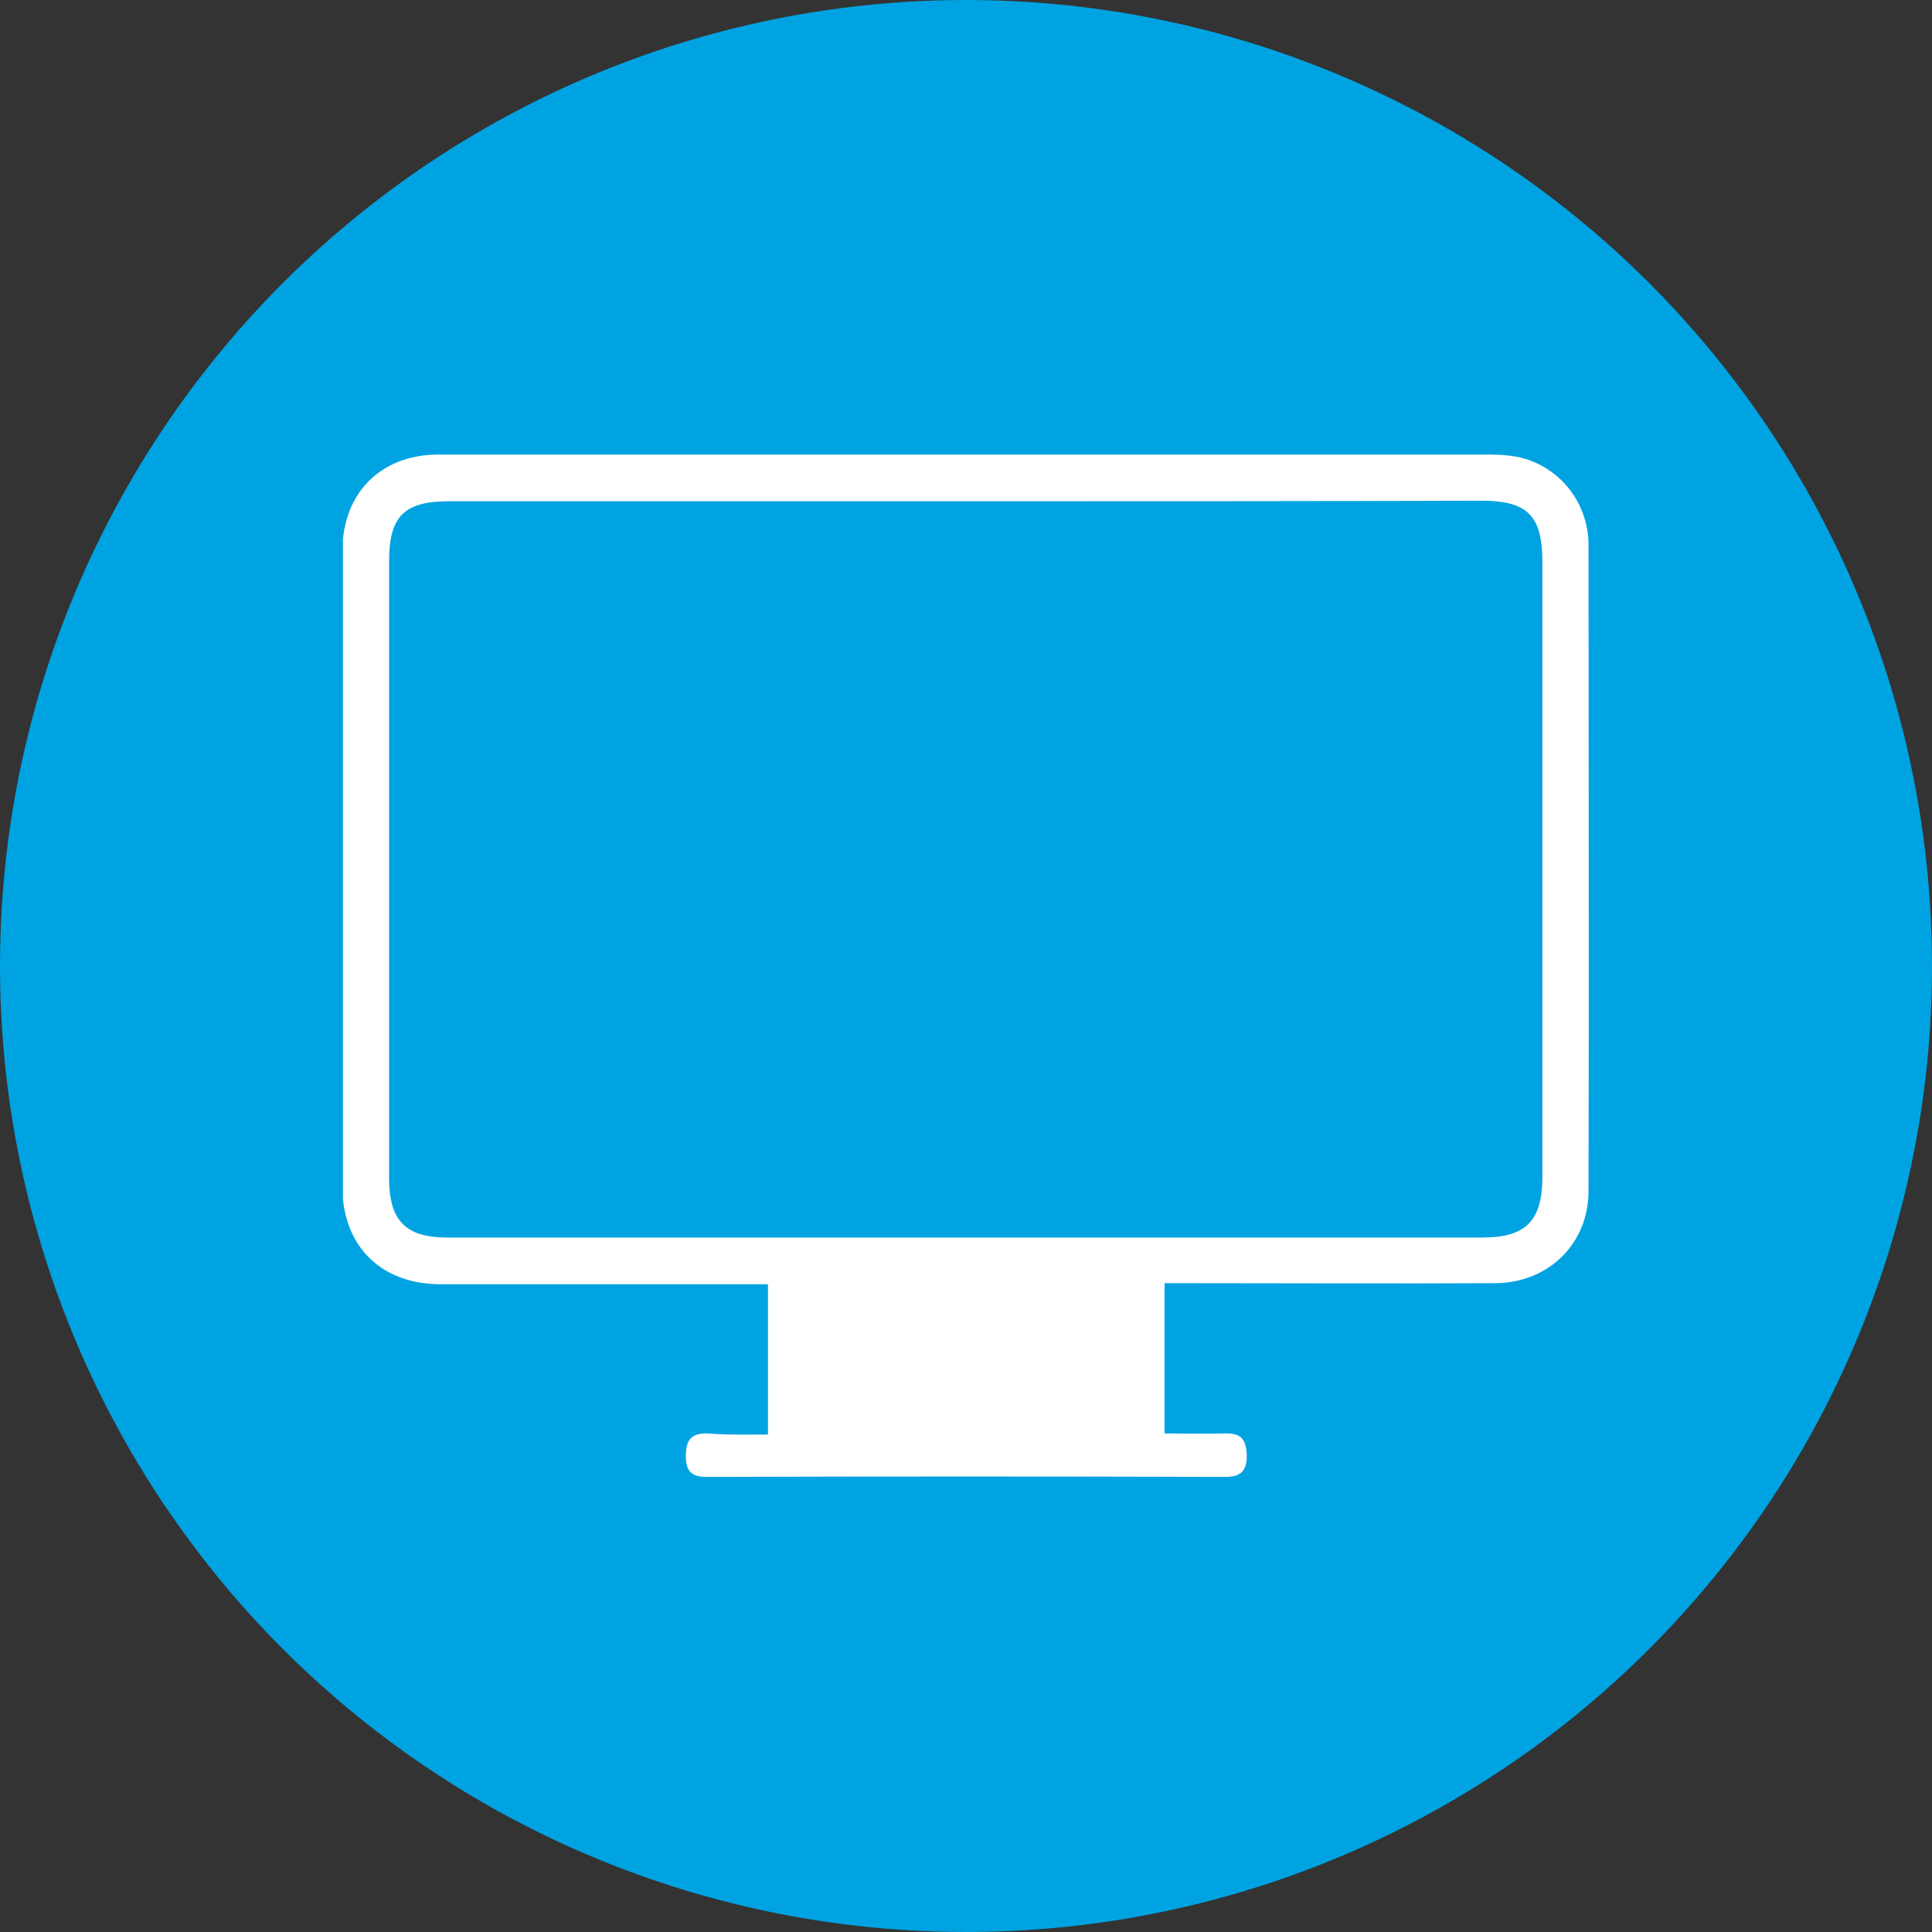
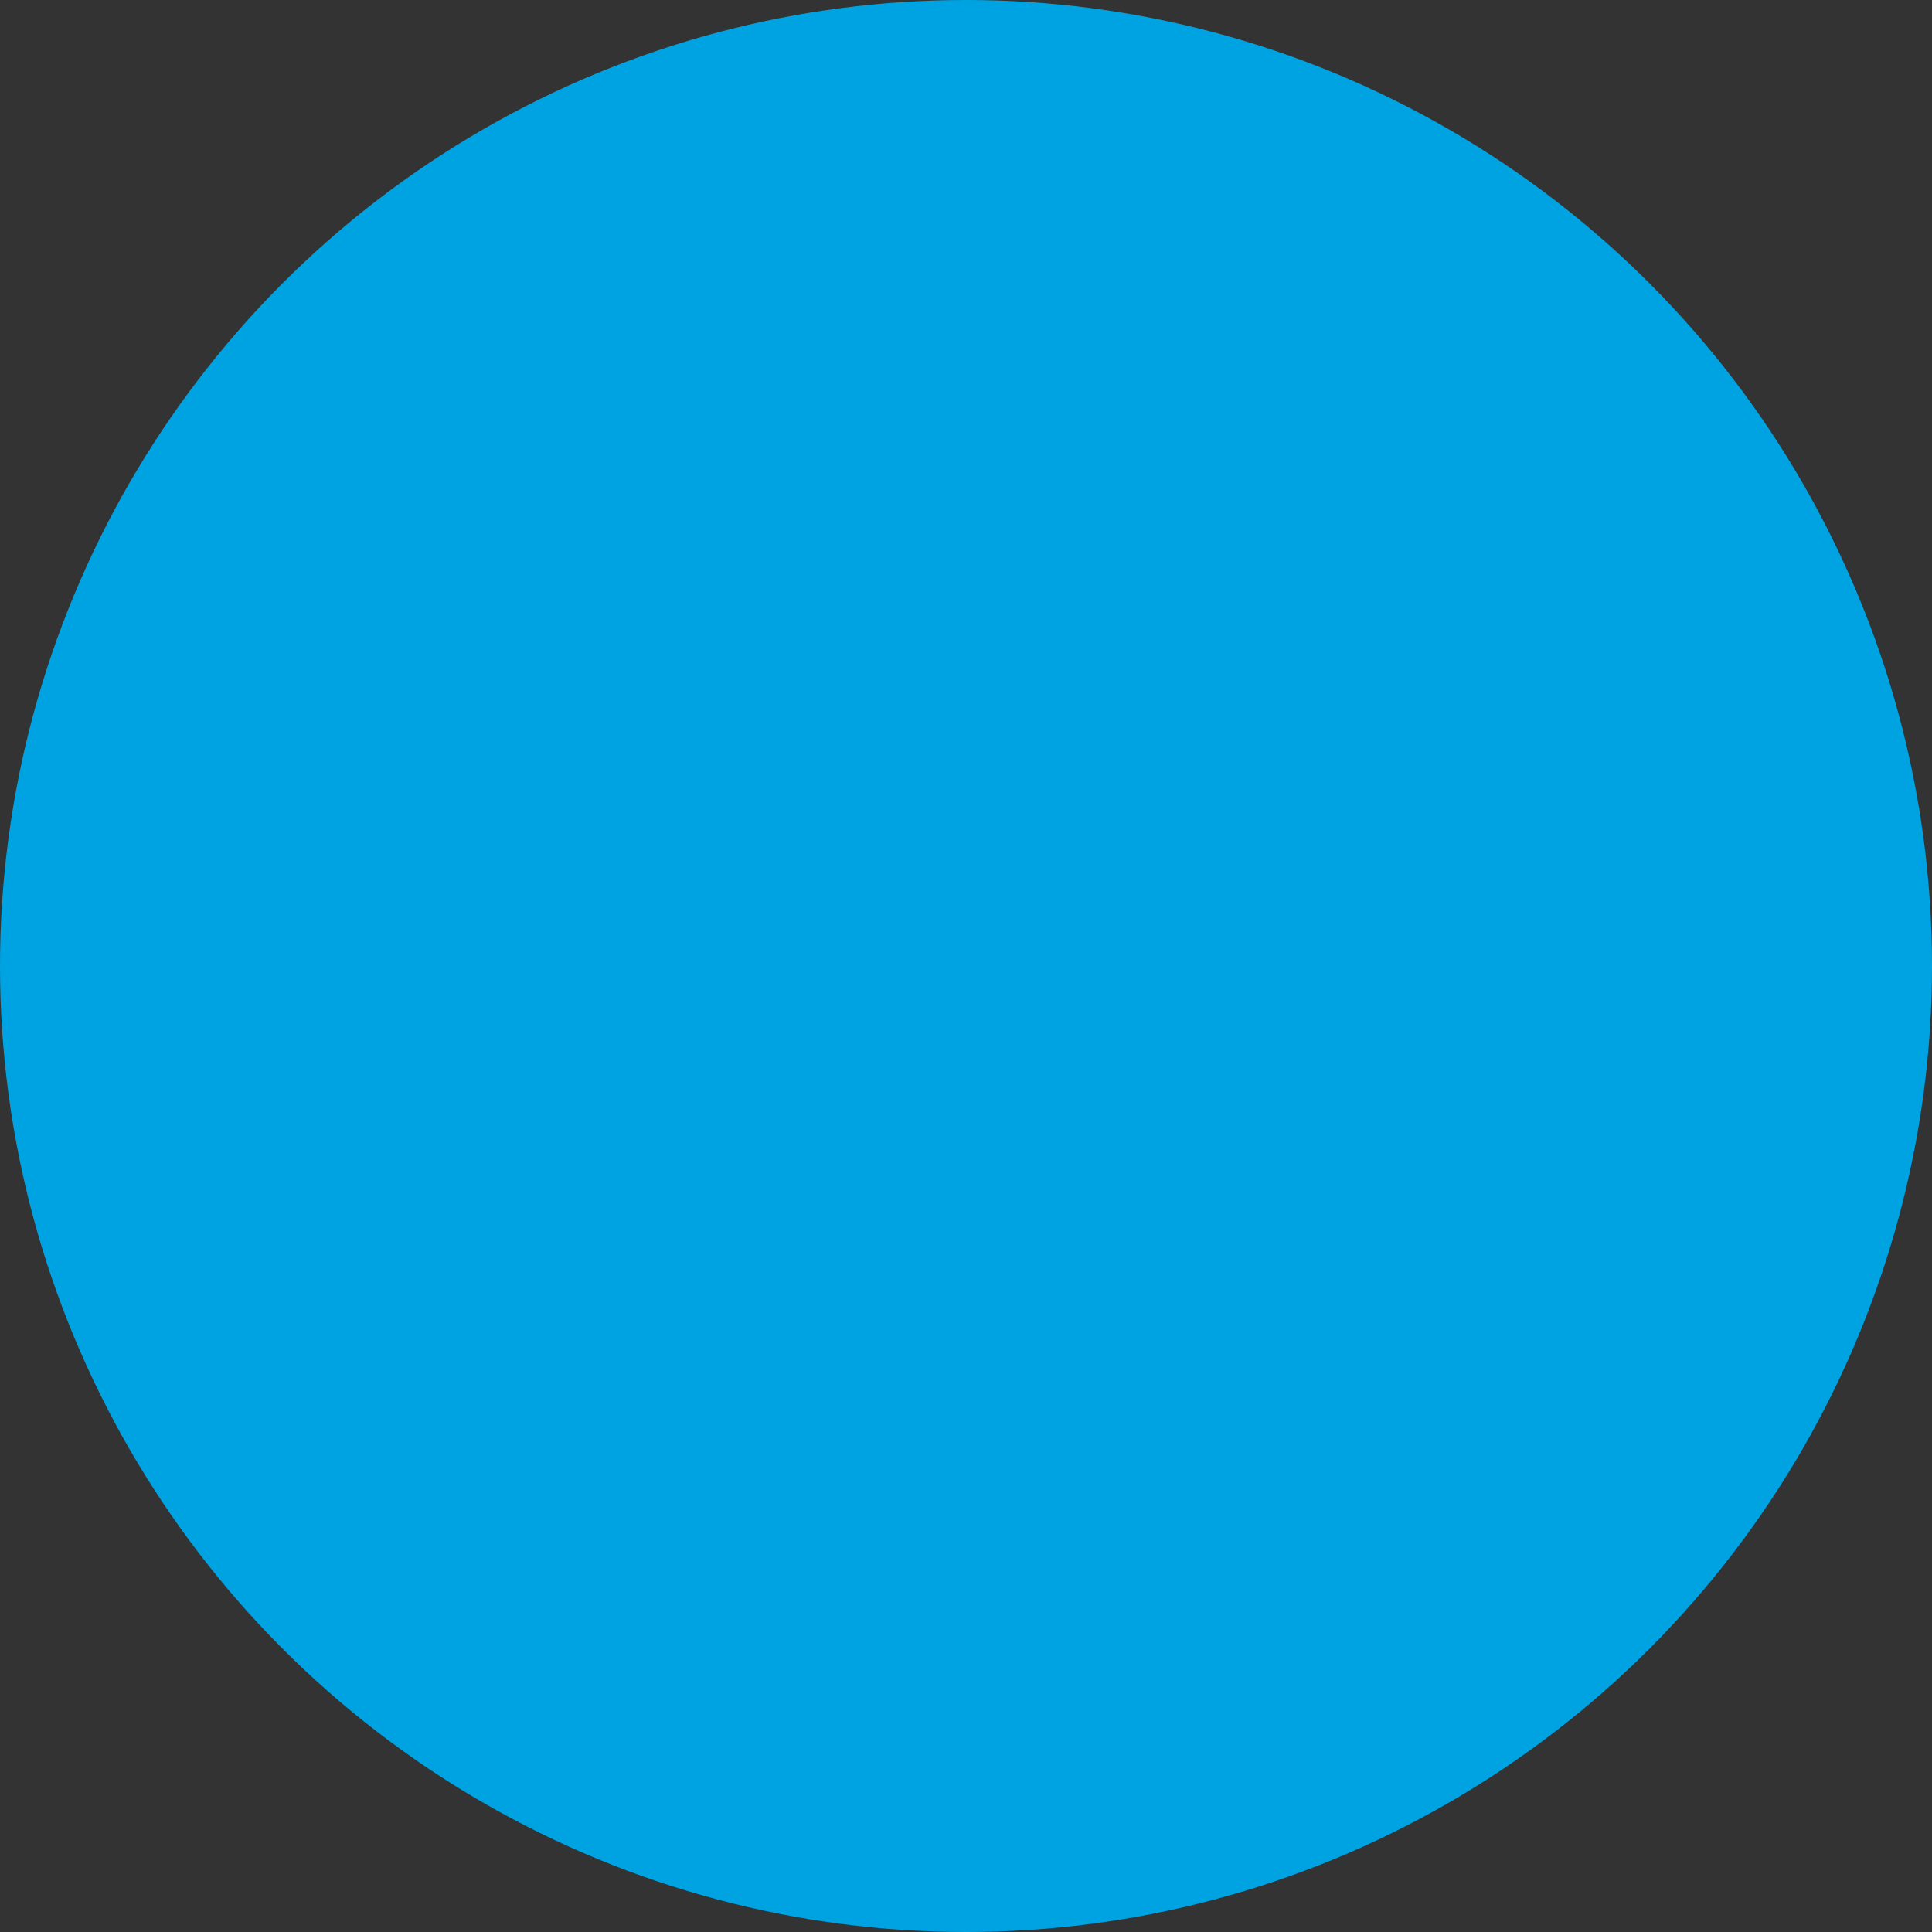
<svg xmlns="http://www.w3.org/2000/svg" xmlns:xlink="http://www.w3.org/1999/xlink" version="1.1" id="Ebene_1" x="0px" y="0px" viewBox="0 0 36 36" style="enable-background:new 0 0 36 36;" xml:space="preserve">
  <rect x="0" y="0" width="36" height="36" fill="#333333" stroke="none" />
  <style type="text/css">
	.st0{fill:#00A3E2;}
	.st1{clip-path:url(#SVGID_00000012458009982949581710000001802327796496020387_);fill:#FFFFFF;}
</style>
  <g>
    <circle class="st0" cx="18" cy="18" r="18" />
  </g>
  <g>
    <defs>
-       <rect id="SVGID_1_" x="6.39" y="8.47" width="23.23" height="19.06" />
-     </defs>
+       </defs>
    <clipPath id="SVGID_00000024715121135864831510000014971000988156569220_">
      <use xlink:href="#SVGID_1_" style="overflow:visible;" />
    </clipPath>
    <path style="clip-path:url(#SVGID_00000024715121135864831510000014971000988156569220_);fill:#FFFFFF;" d="M17.99,9.34   c-3.21,0-6.41,0-9.62,0c-0.84,0-1.12,0.28-1.12,1.12c0,3.83,0,7.66,0,11.49c0,0.8,0.31,1.11,1.09,1.11c6.43,0,12.85,0,19.28,0   c0.81,0,1.12-0.31,1.12-1.13c0-3.82,0-7.63,0-11.45c0-0.87-0.27-1.15-1.14-1.15C24.4,9.34,21.2,9.34,17.99,9.34 M14.31,26.73v-2.8   h-0.45c-1.88,0-3.76,0-5.65,0c-1.11,0-1.83-0.71-1.83-1.82c0-3.95,0-7.89,0-11.84c0-1.07,0.7-1.79,1.77-1.8   c6.44-0.01,12.88,0,19.31,0c0.3,0,0.6-0.01,0.89,0.06c0.74,0.19,1.25,0.86,1.25,1.63c0,4.01,0.01,8.02,0,12.03   c0,0.98-0.74,1.71-1.73,1.72c-1.9,0.01-3.79,0-5.69,0H21.7v2.8c0.38,0,0.75,0.01,1.13,0c0.29-0.01,0.39,0.11,0.4,0.39   c0.01,0.29-0.09,0.42-0.4,0.42c-3.22-0.01-6.44-0.01-9.66,0c-0.29,0-0.39-0.11-0.39-0.39c0-0.3,0.1-0.43,0.41-0.42   C13.55,26.74,13.91,26.73,14.31,26.73" />
  </g>
</svg>